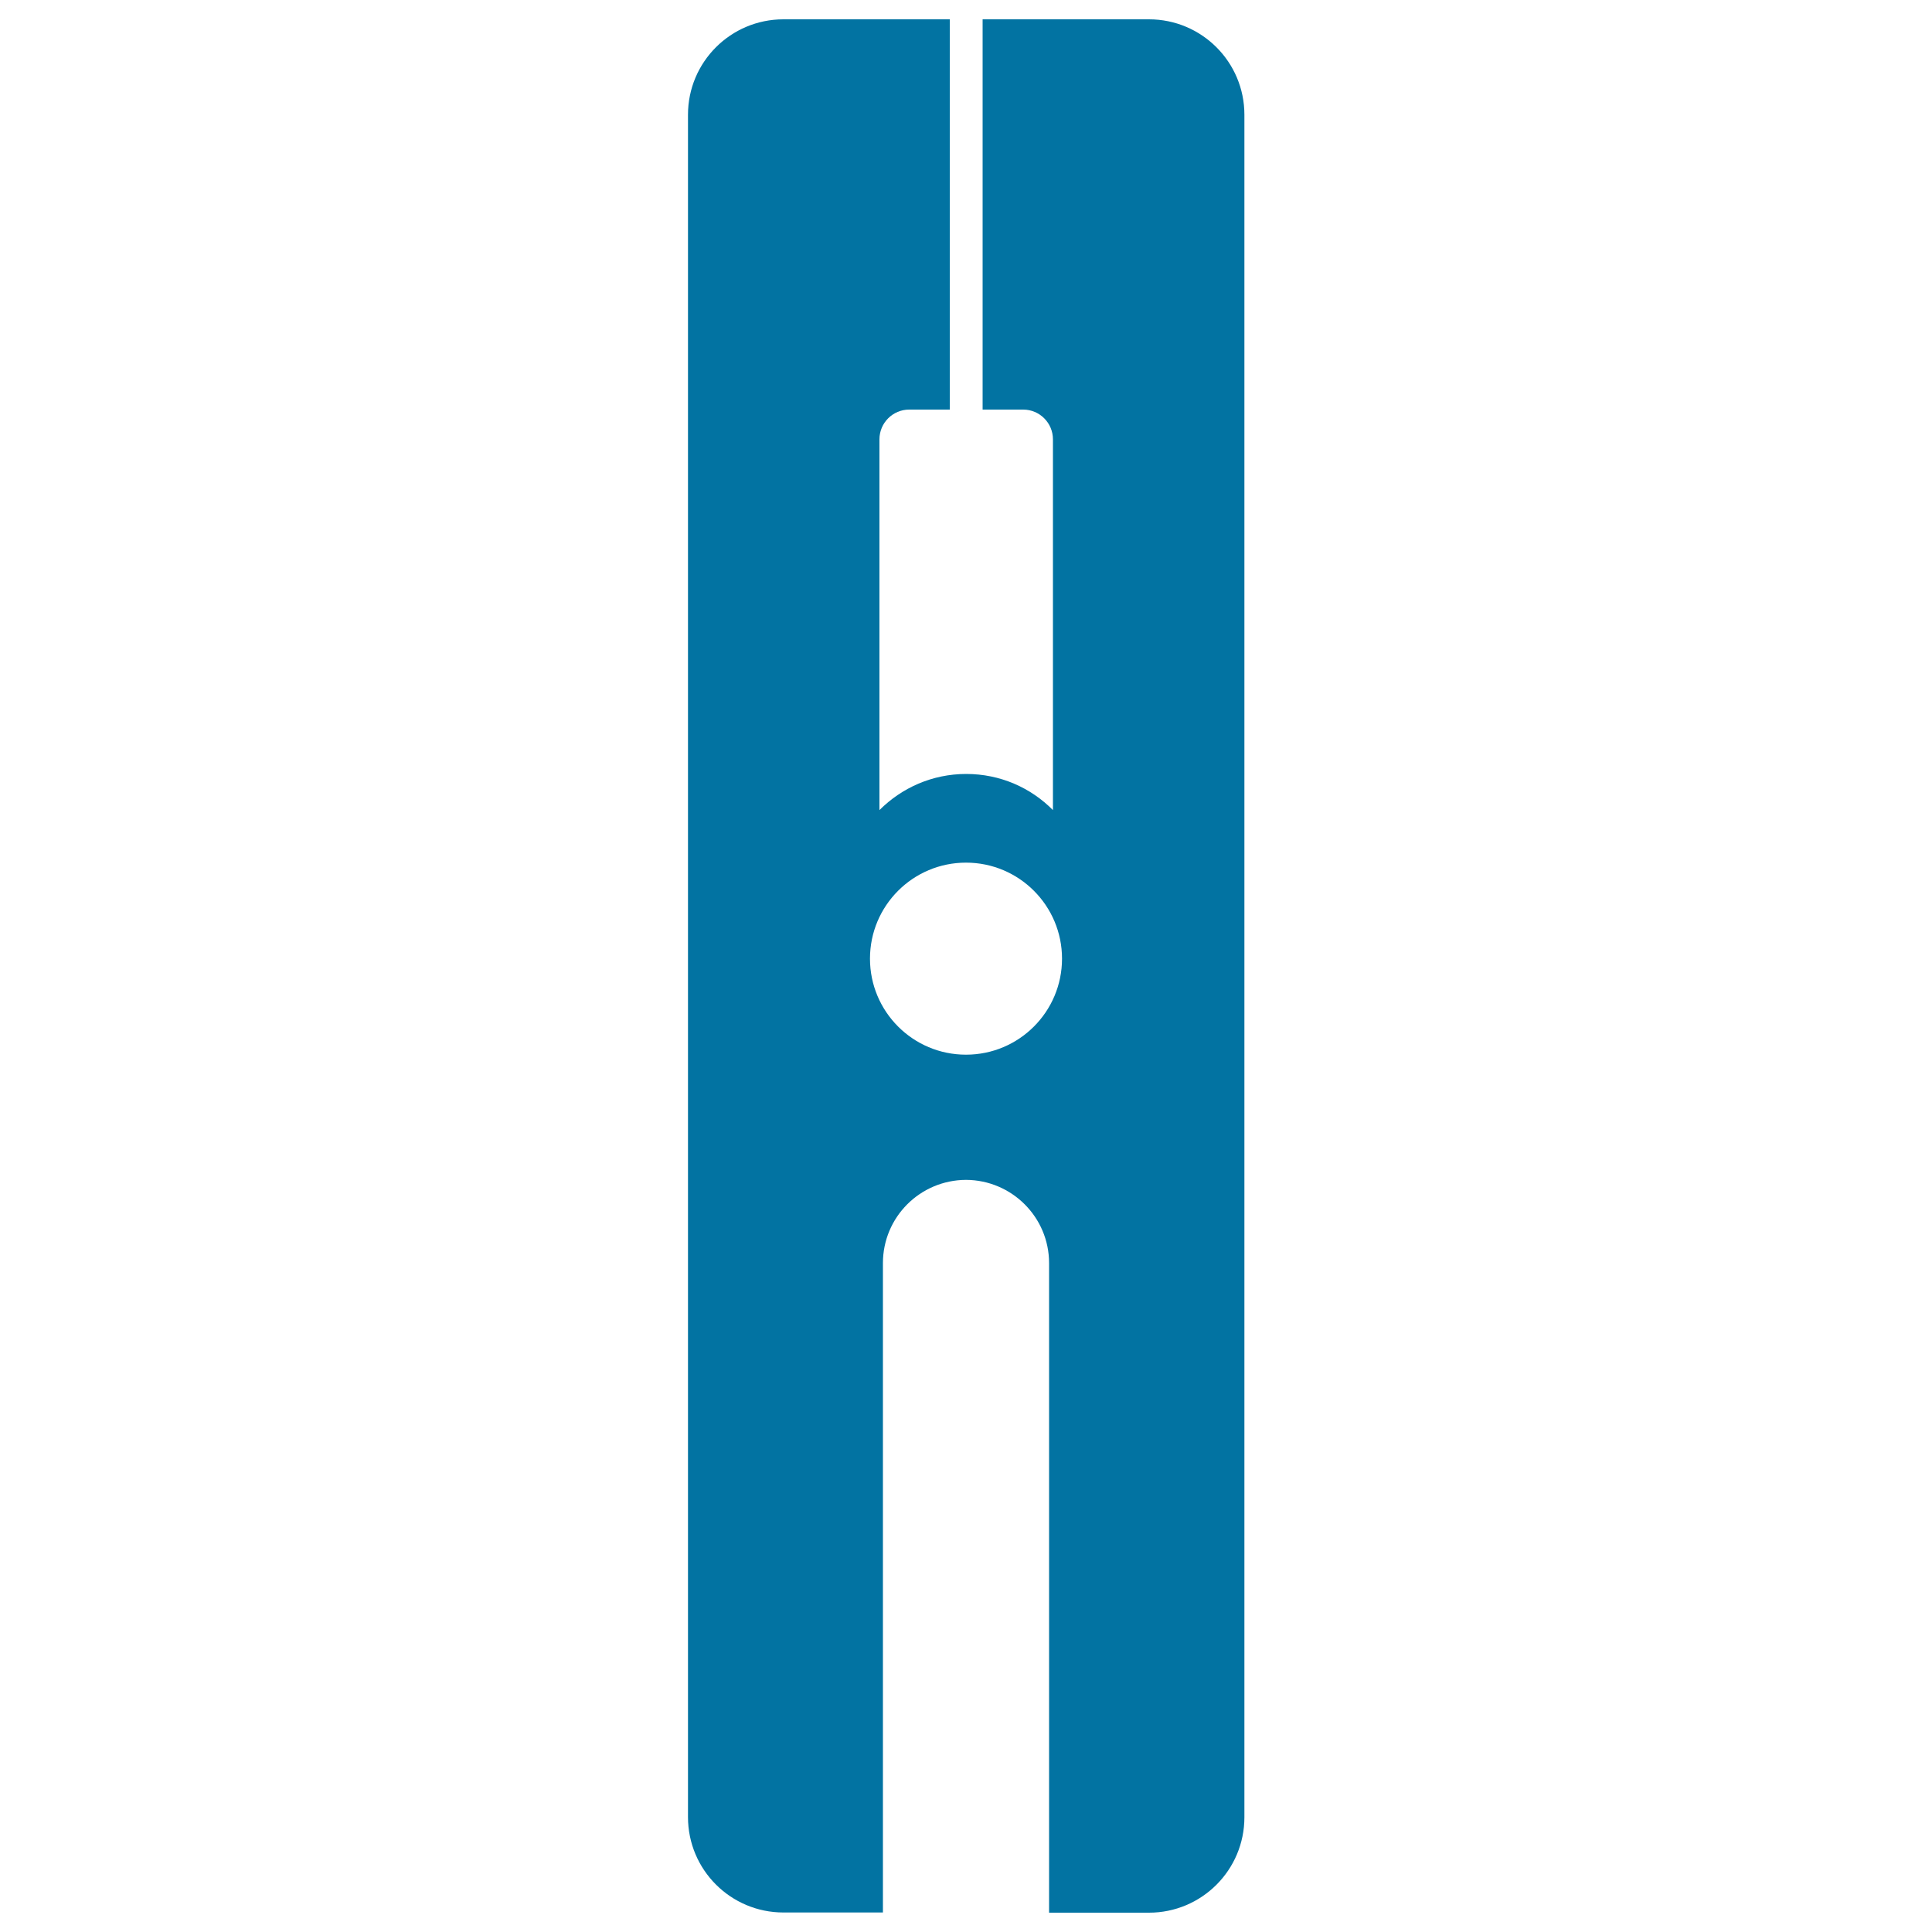
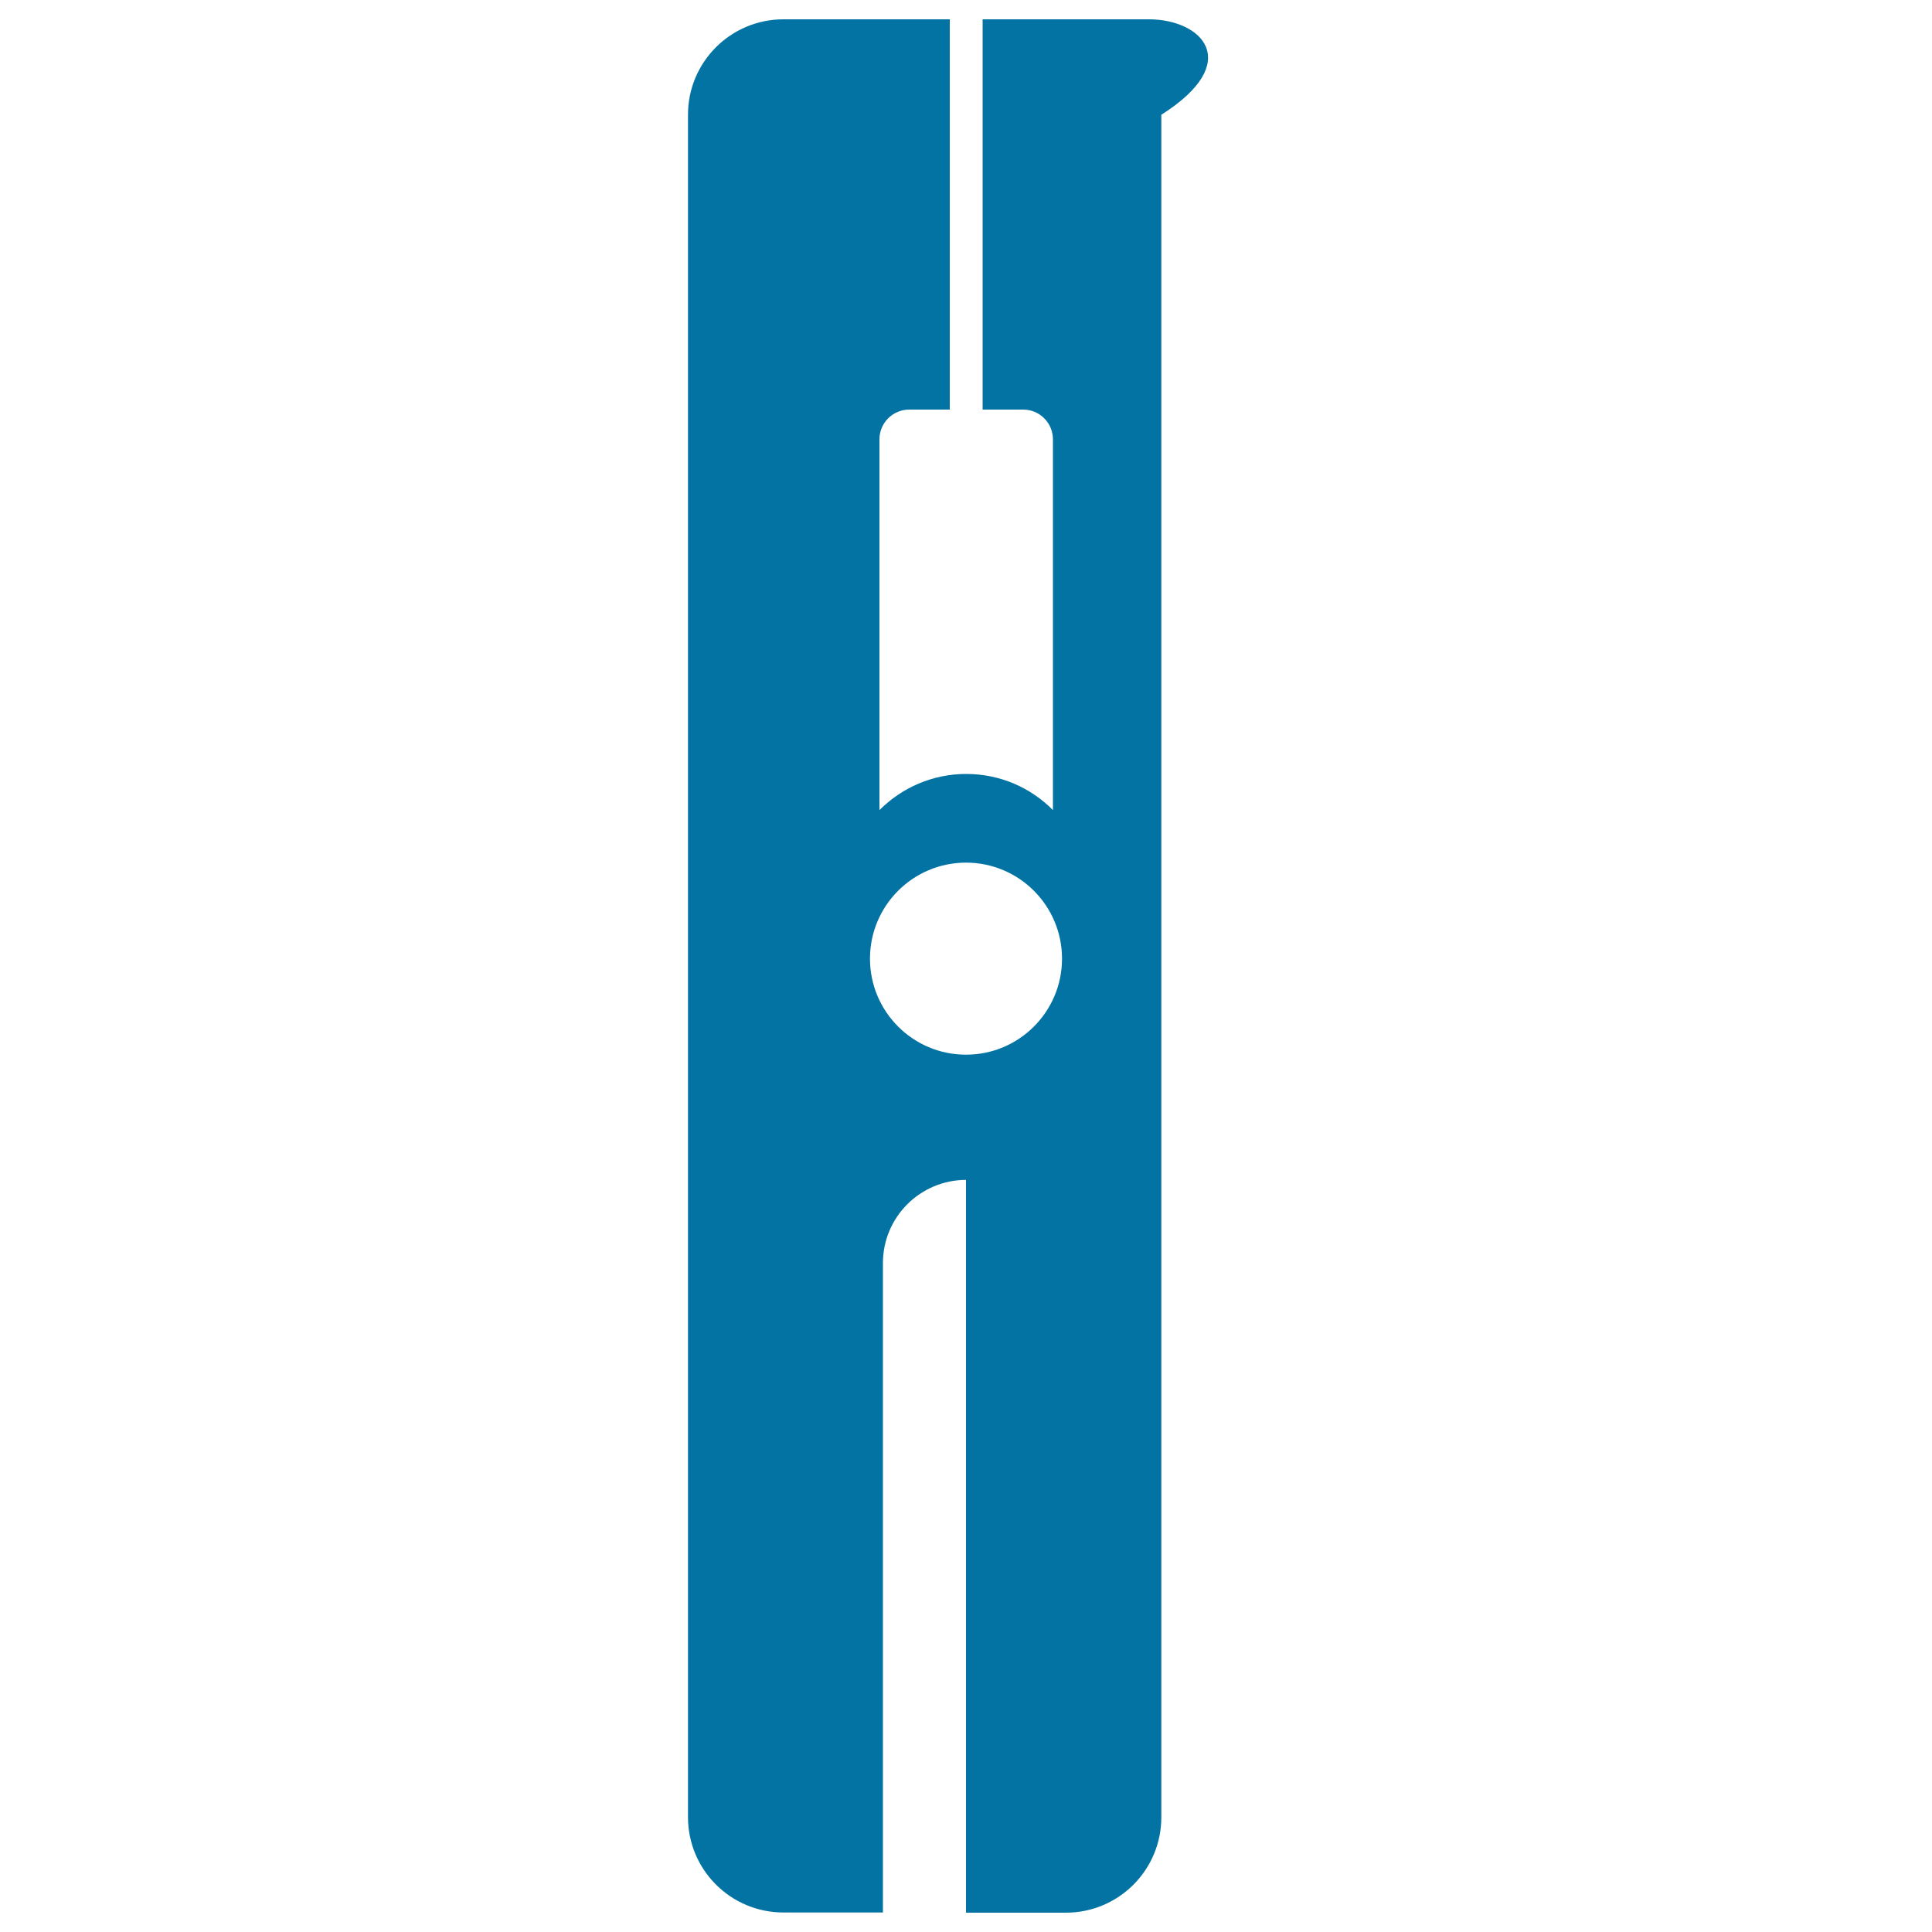
<svg xmlns="http://www.w3.org/2000/svg" viewBox="0 0 1000 1000" style="fill:#0273a2">
  <title>Clothes Pin SVG icon</title>
-   <path d="M594.7,10h-86.1v202h21c8.5,0,15.4,6.9,15.4,15.4v191.9c-11.5-11.6-27.3-18.7-44.9-18.7c-17.6,0-33.4,7.2-44.9,18.7V227.4c0-8.5,6.9-15.4,15.4-15.4h21V10h-86.1c-27.3,0-49.4,22.1-49.4,49.4v881.1c0,27.3,22.1,49.4,49.4,49.4H457V653.8c0-23.8,19.2-43,43-43.1c23.7,0.1,43,19.3,43,43.1V990h51.7c27.3,0,49.4-22.1,49.4-49.4V59.4C644.1,32.1,622,10,594.7,10z M500,545.9c-27.5,0-49.7-22.3-49.7-49.7c0-27.5,22.3-49.7,49.7-49.7c27.5,0,49.7,22.3,49.7,49.7C549.7,523.6,527.5,545.9,500,545.9z" />
+   <path d="M594.7,10h-86.1v202h21c8.5,0,15.4,6.9,15.4,15.4v191.9c-11.5-11.6-27.3-18.7-44.9-18.7c-17.6,0-33.4,7.2-44.9,18.7V227.4c0-8.5,6.9-15.4,15.4-15.4h21V10h-86.1c-27.3,0-49.4,22.1-49.4,49.4v881.1c0,27.3,22.1,49.4,49.4,49.4H457V653.8c0-23.8,19.2-43,43-43.1V990h51.7c27.3,0,49.4-22.1,49.4-49.4V59.4C644.1,32.1,622,10,594.7,10z M500,545.9c-27.5,0-49.7-22.3-49.7-49.7c0-27.5,22.3-49.7,49.7-49.7c27.5,0,49.7,22.3,49.7,49.7C549.7,523.6,527.5,545.9,500,545.9z" />
</svg>